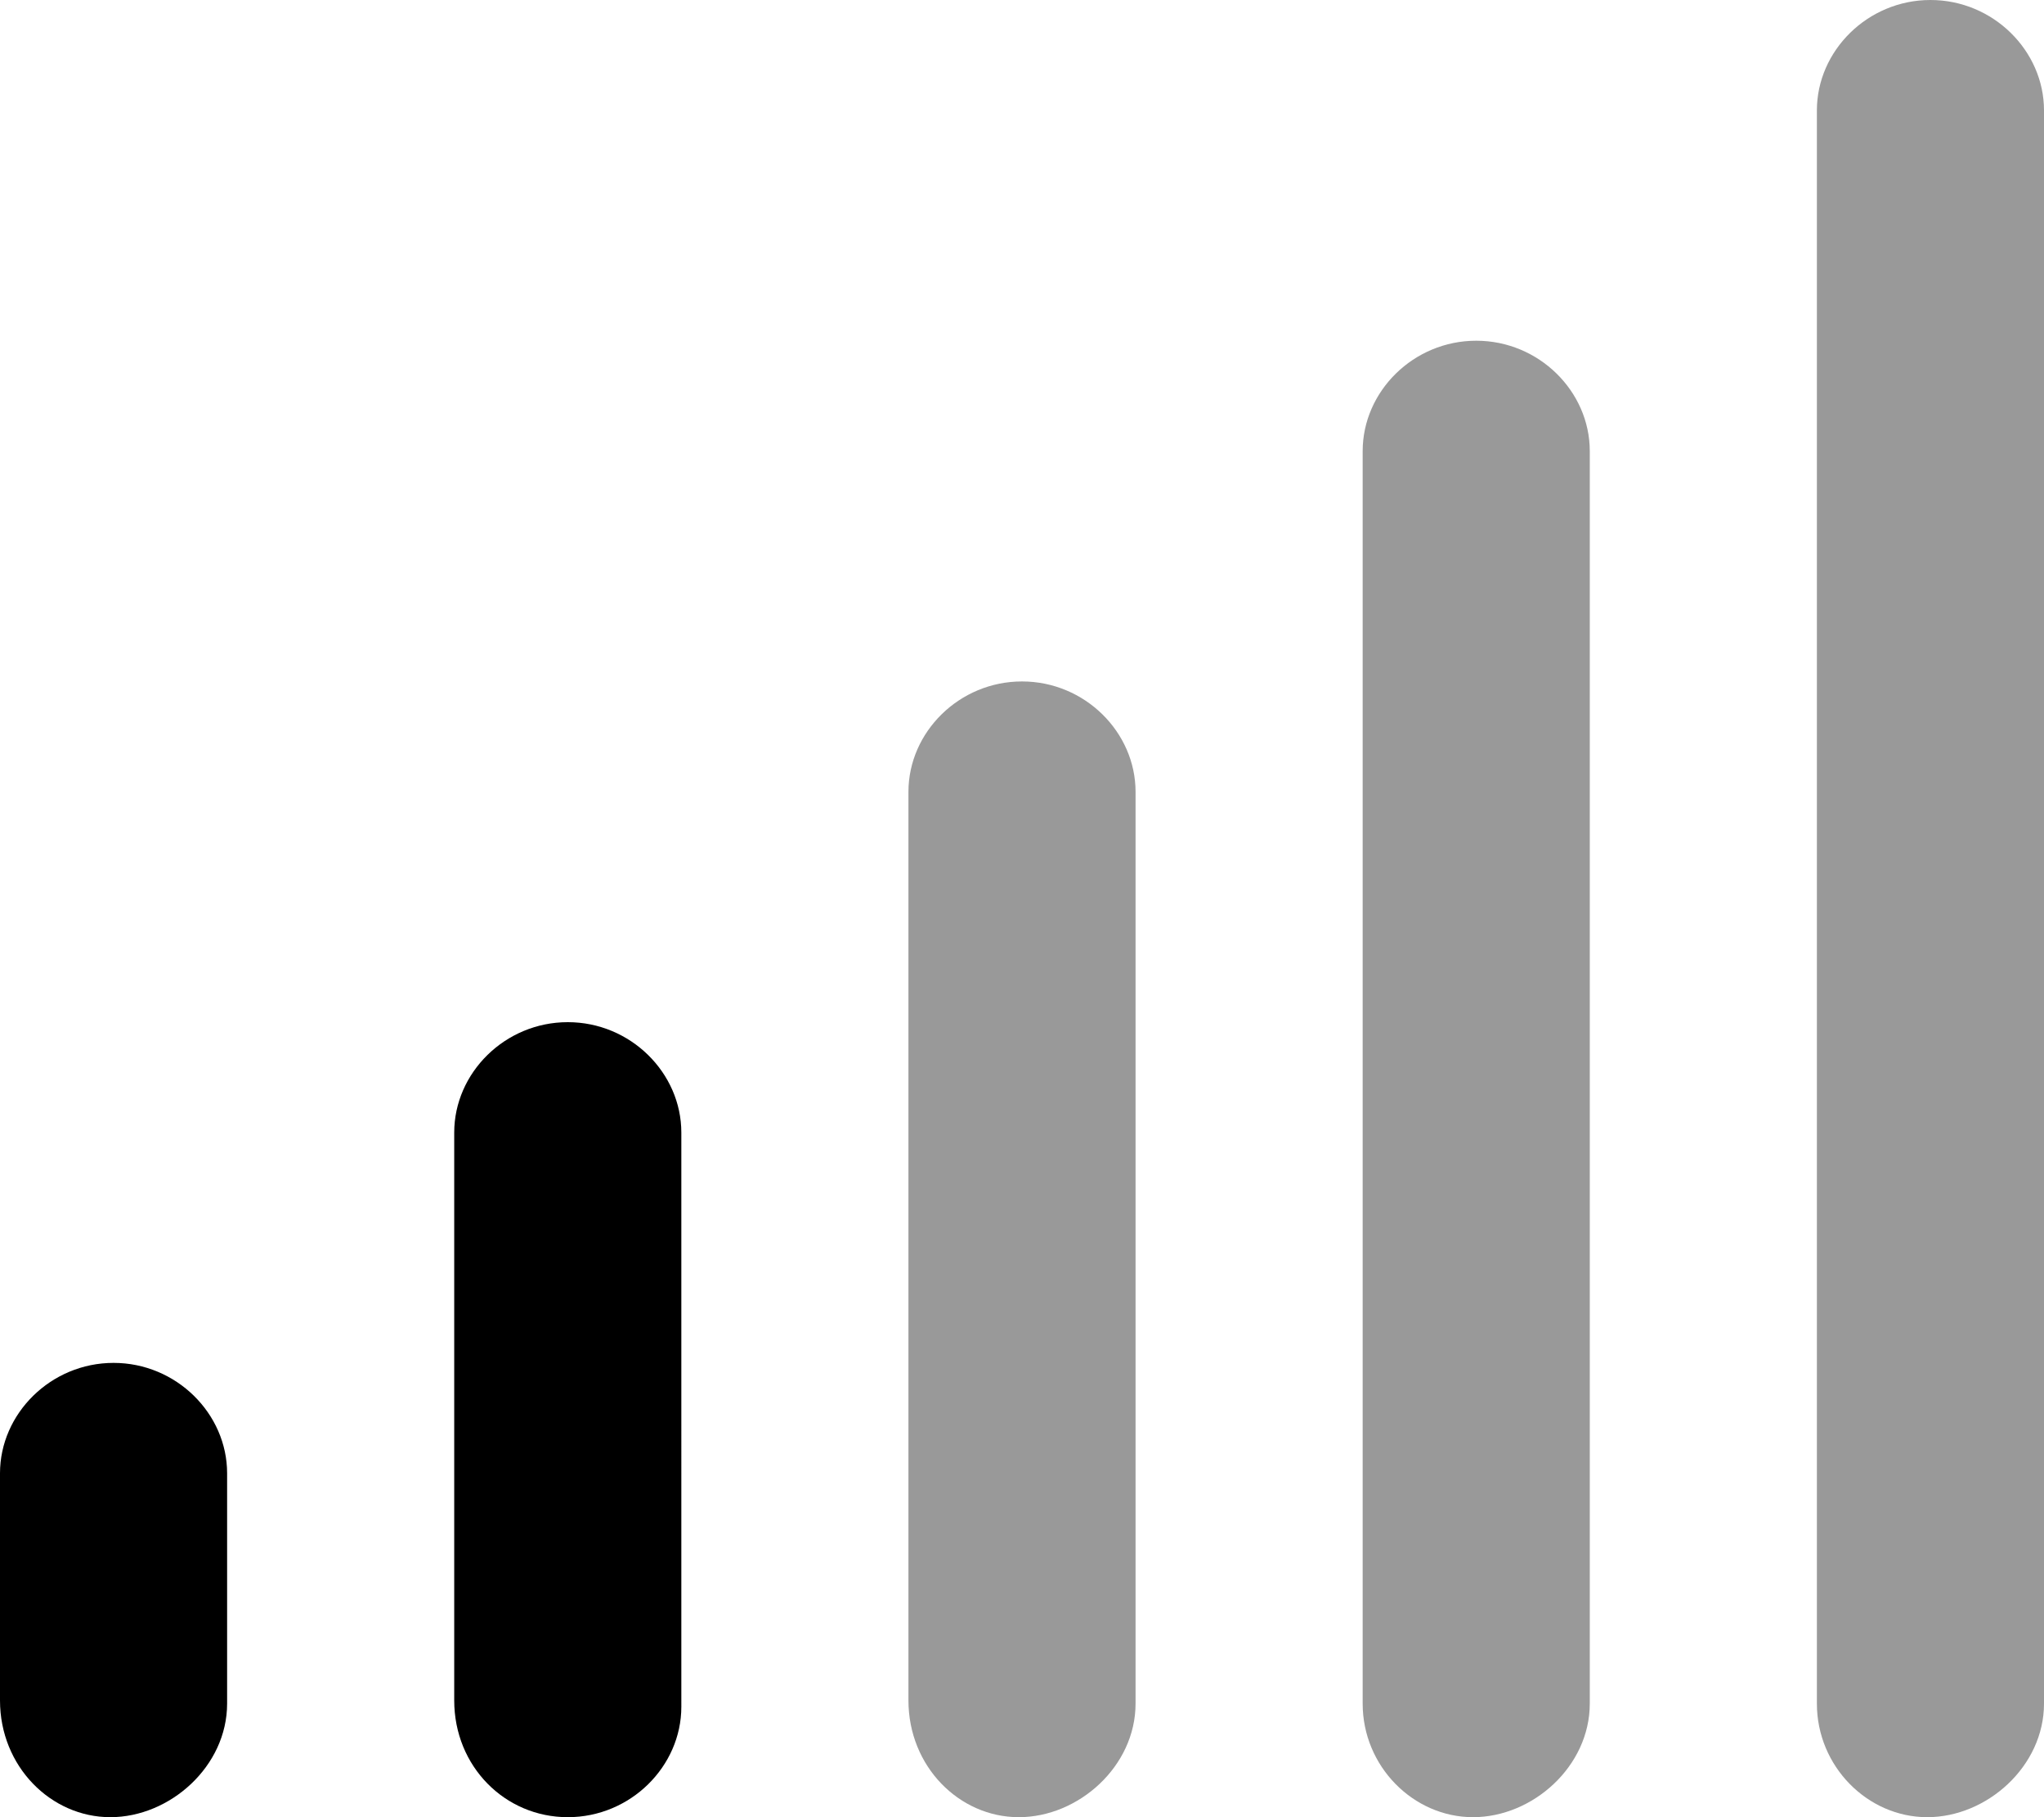
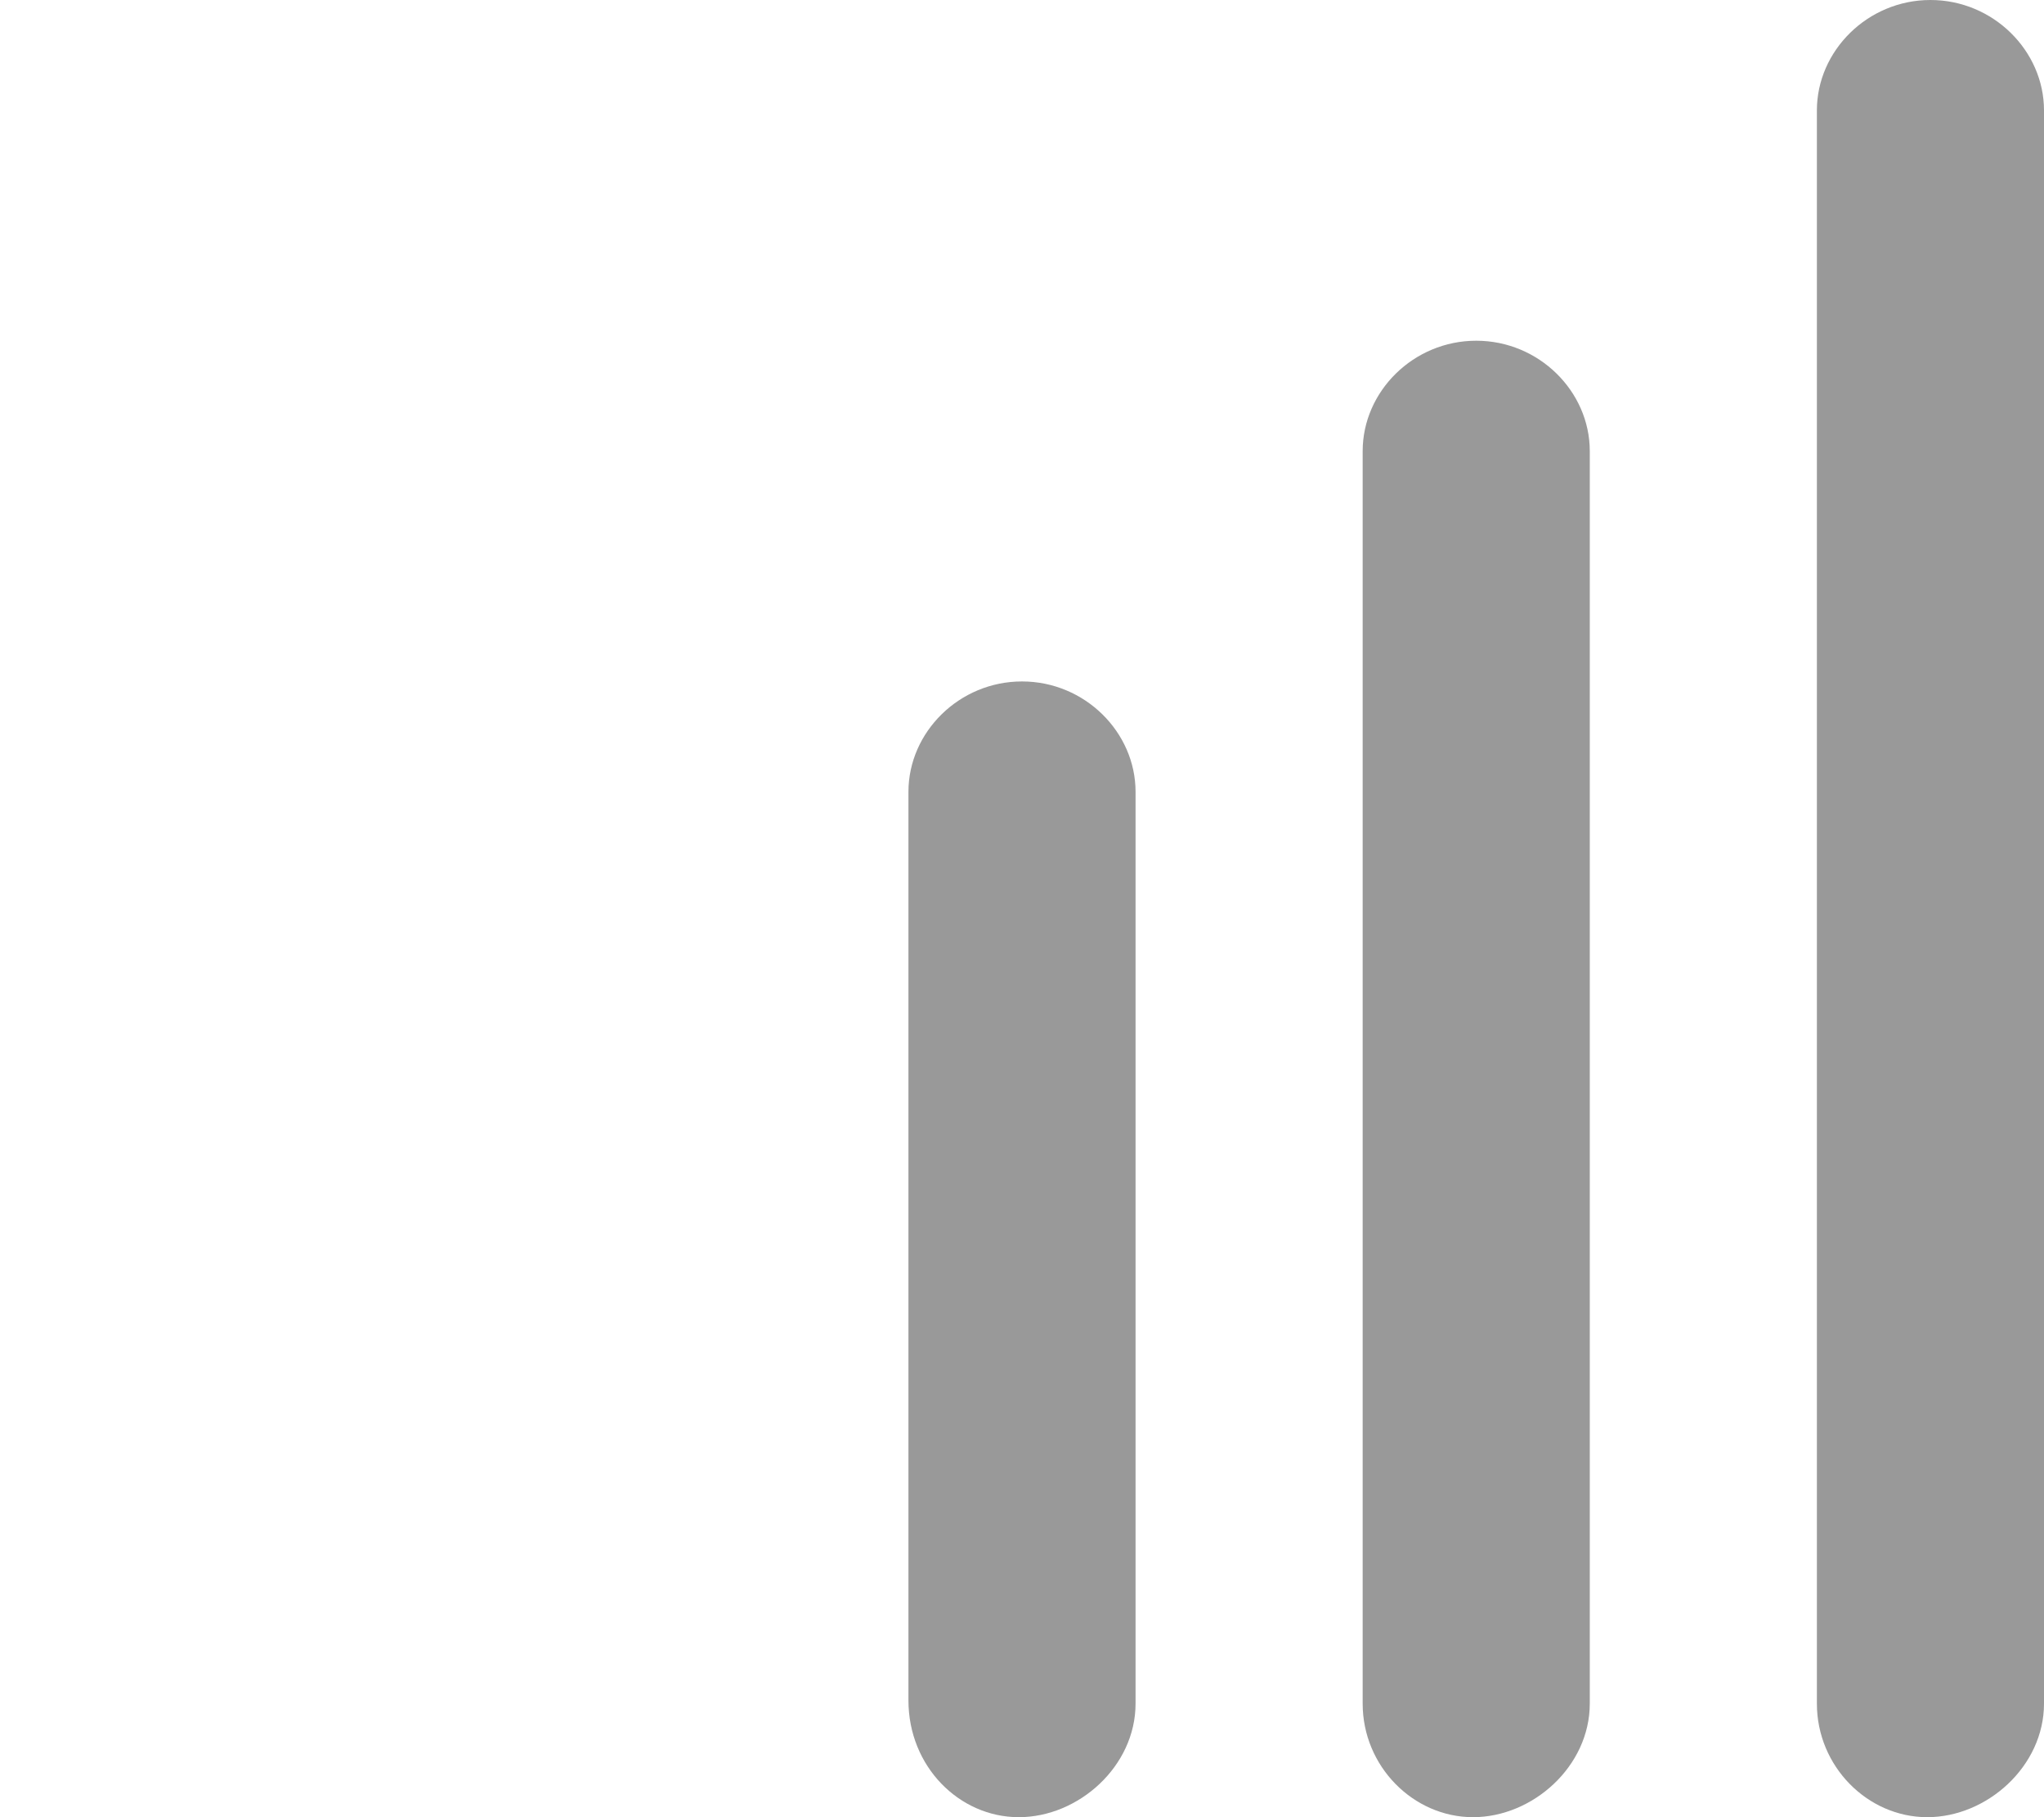
<svg xmlns="http://www.w3.org/2000/svg" viewBox="0 0 576 512">
  <defs>
    <style>.fa-secondary{opacity:.4}</style>
  </defs>
-   <path class="fa-primary" d="M32 384C14.33 384 0 398.3 0 415.1v64C0 497.7 14.33 512 31.1 512S64 497.7 64 480V415.1C64 398.3 49.67 384 32 384zM160 288C142.3 288 128 302.3 128 319.1v160C128 497.7 142.3 512 160 512s32-14.33 32-31.1V319.1C192 302.3 177.7 288 160 288z" />
  <path class="fa-secondary" d="M288 192C270.3 192 256 206.3 256 223.1v256C256 497.7 270.3 512 287.1 512S320 497.7 320 480V223.1C320 206.3 305.7 192 288 192zM416 96C398.3 96 384 110.3 384 127.1V480C384 497.7 398.3 512 415.1 512S448 497.7 448 480V127.1C448 110.3 433.7 96 416 96zM544 0C526.3 0 512 14.33 512 31.1V480C512 497.7 526.3 512 543.1 512S576 497.7 576 480V31.1C576 14.33 561.7 0 544 0z" />
</svg>